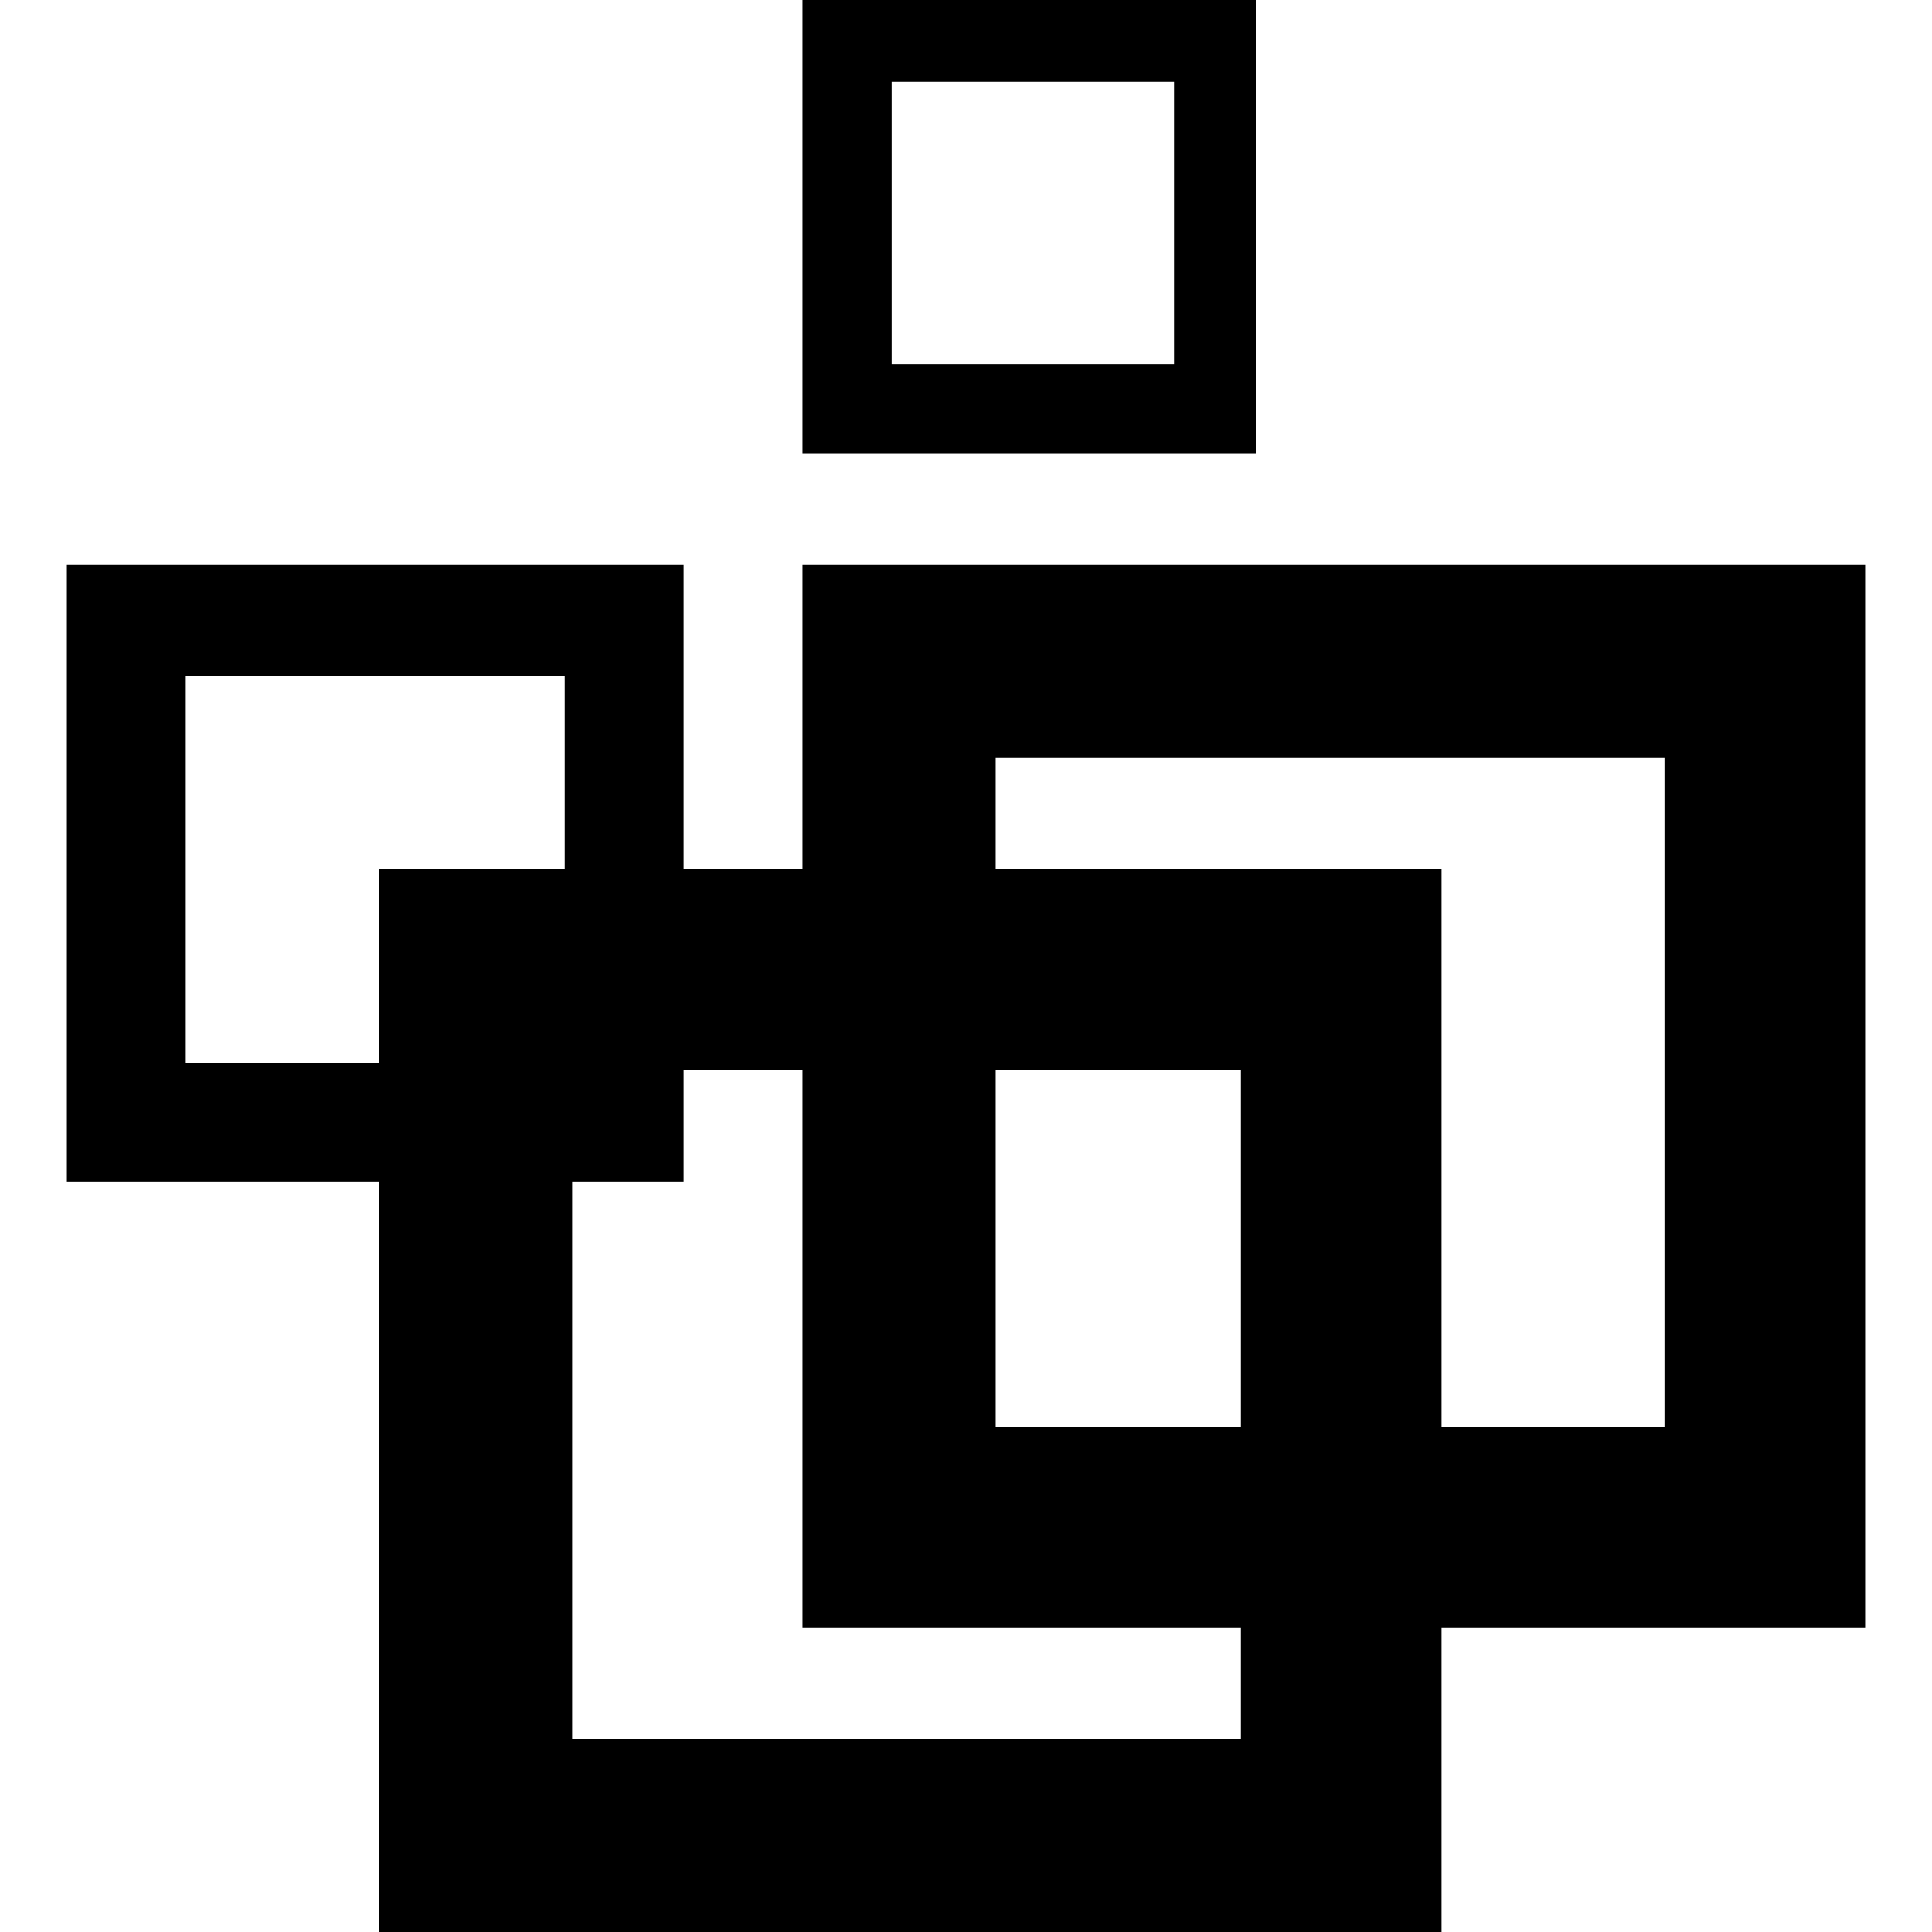
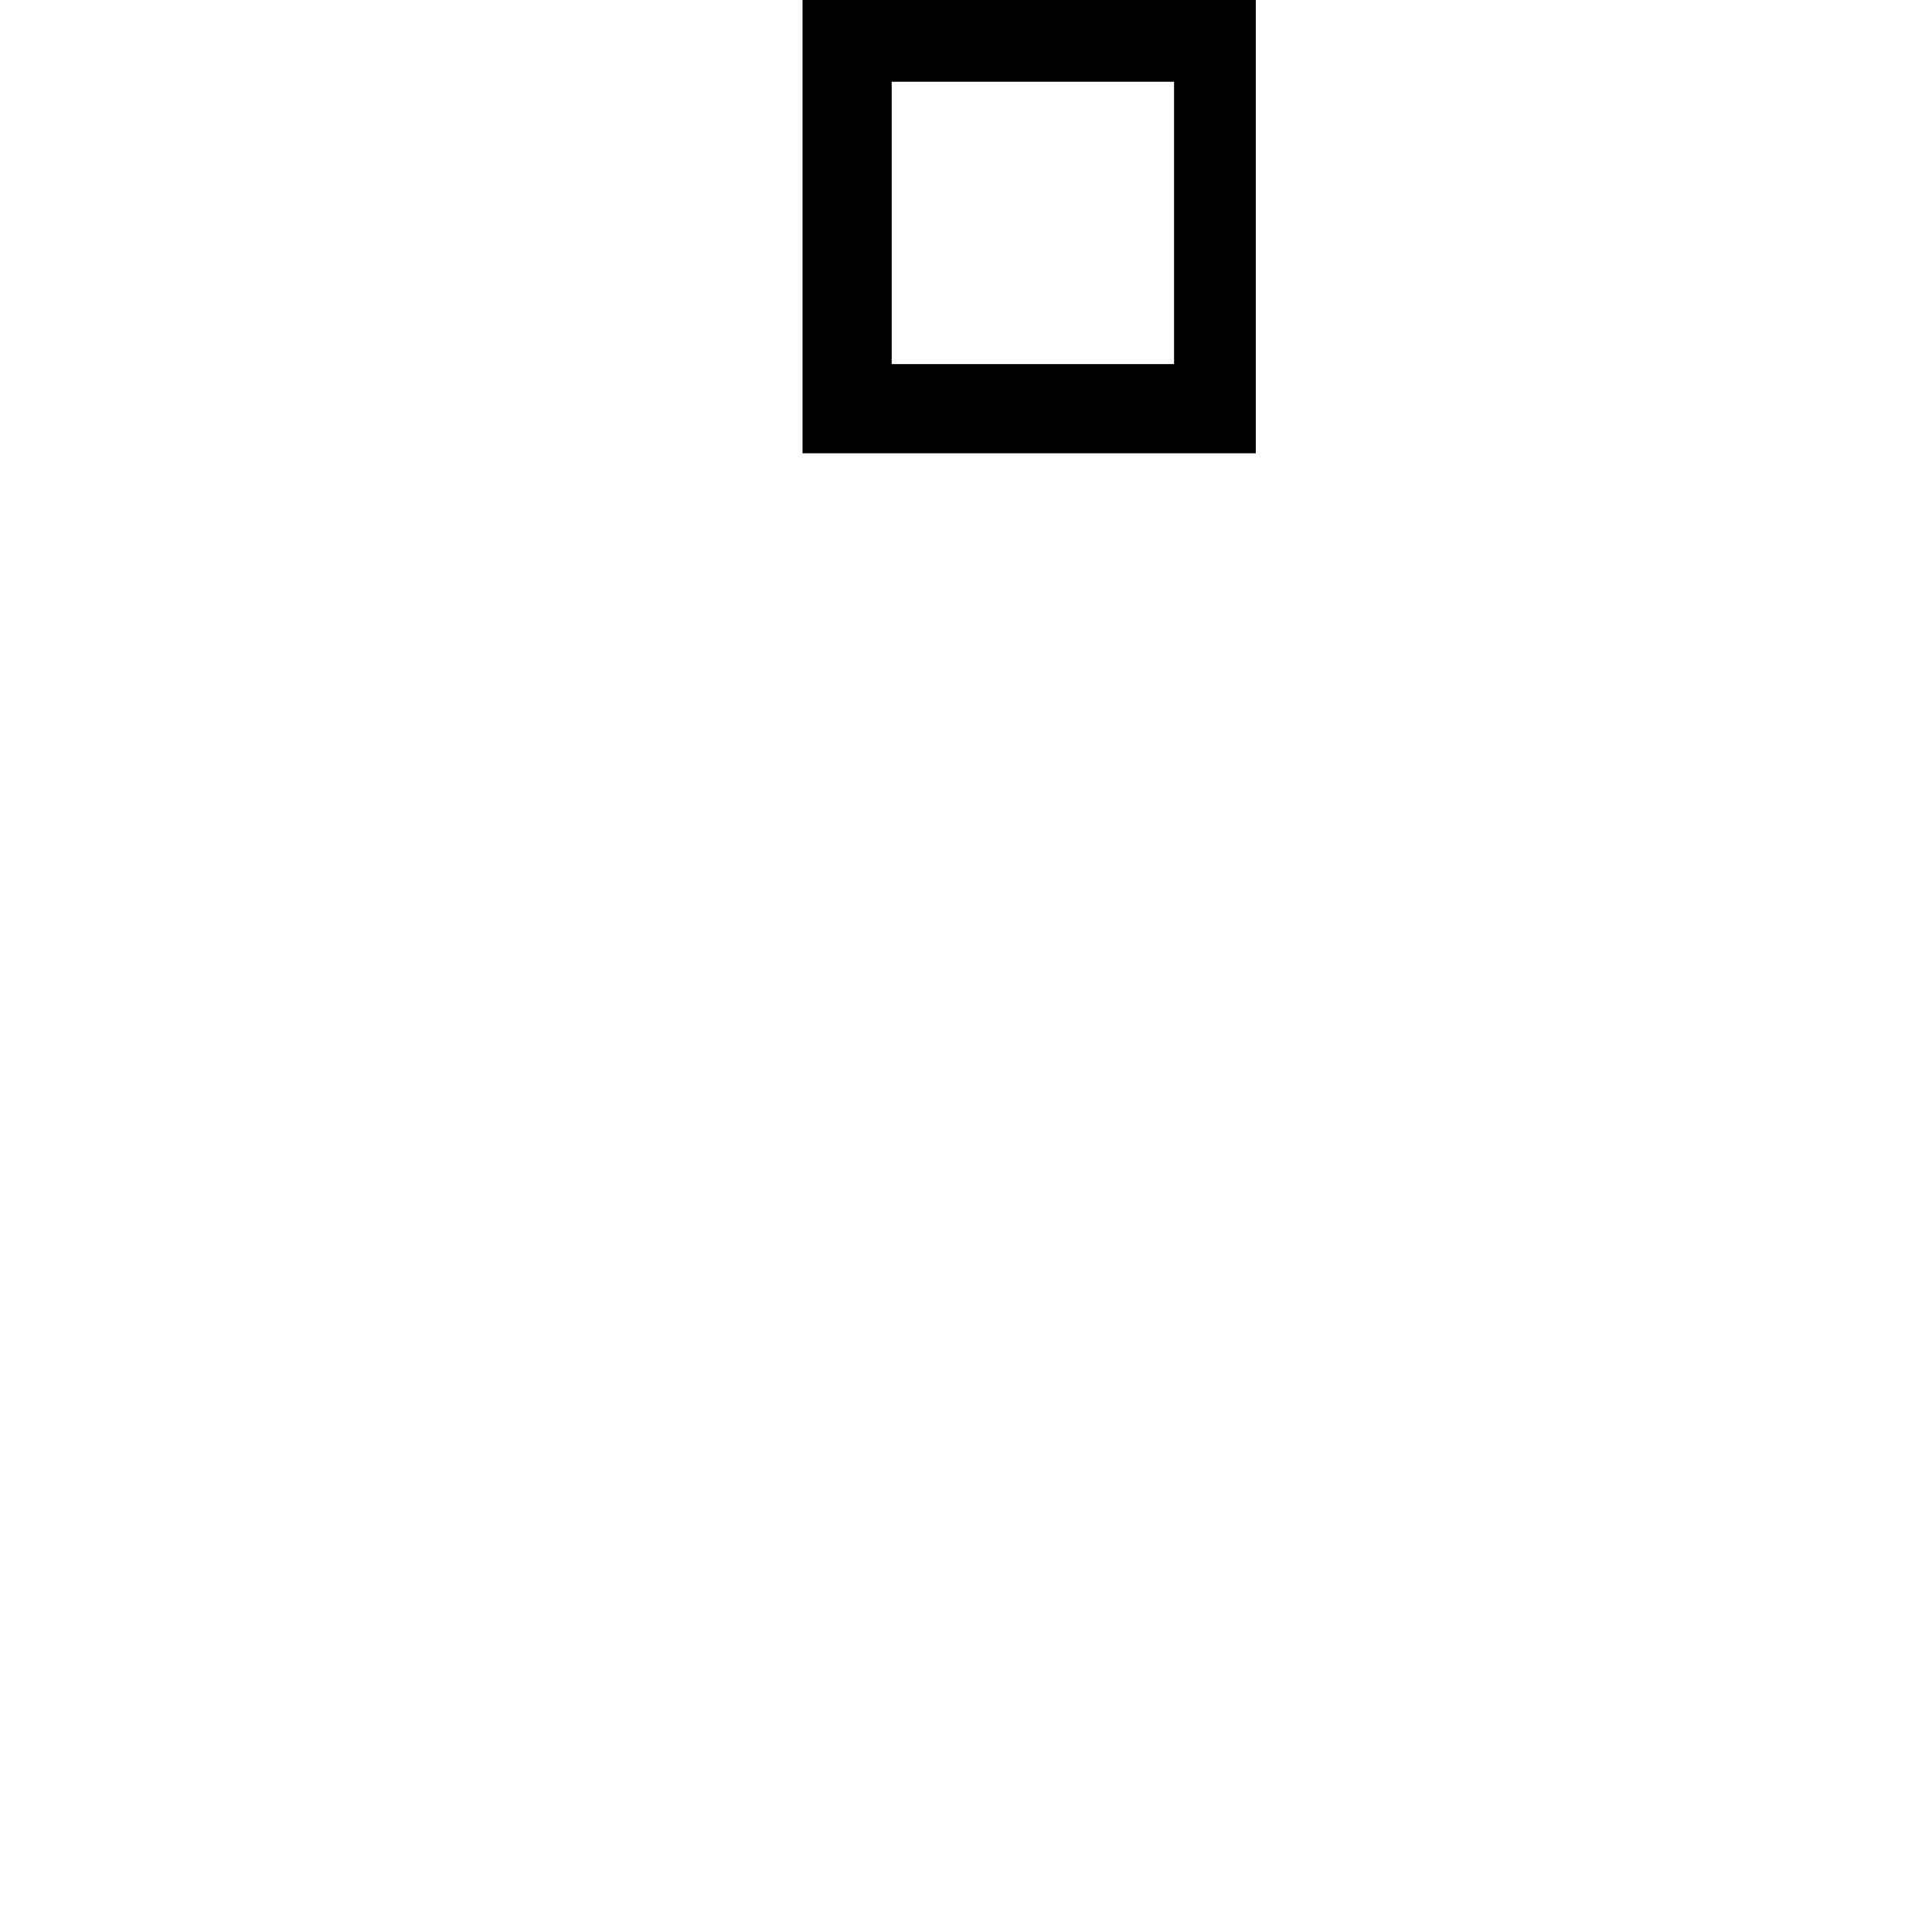
<svg xmlns="http://www.w3.org/2000/svg" version="1.0" width="260pt" height="260pt" viewBox="0 0 260 260" preserveAspectRatio="xMidYMid meet">
  <g transform="translate(0,260) scale(0.1,-0.1)" fill="#000000" stroke="none">
    <path d="M1080 2295 l0 -305 305 0 305 0 0 305 0 305 -305 0 -305 0 0 -305z m500 5 l0 -190 -190 0 -190 0 0 190 0 190 190 0 190 0 0 -190z" />
-     <path d="M90 1425 l0 -415 210 0 210 0 0 -505 0 -505 715 0 715 0 0 205 0 205 285 0 285 0 0 715 0 715 -715 0 -715 0 0 -205 0 -205 -80 0 -80 0 0 205 0 205 -415 0 -415 0 0 -415z m670 135 l0 -130 -125 0 -125 0 0 -130 0 -130 -130 0 -130 0 0 260 0 260 255 0 255 0 0 -130z m1480 -430 l0 -450 -150 0 -150 0 0 375 0 375 -300 0 -300 0 0 75 0 75 450 0 450 0 0 -450z m-1160 -345 l0 -375 295 0 295 0 0 -75 0 -75 -450 0 -450 0 0 375 0 375 75 0 75 0 0 75 0 75 80 0 80 0 0 -375z m590 135 l0 -240 -165 0 -165 0 0 240 0 240 165 0 165 0 0 -240z" />
  </g>
</svg>